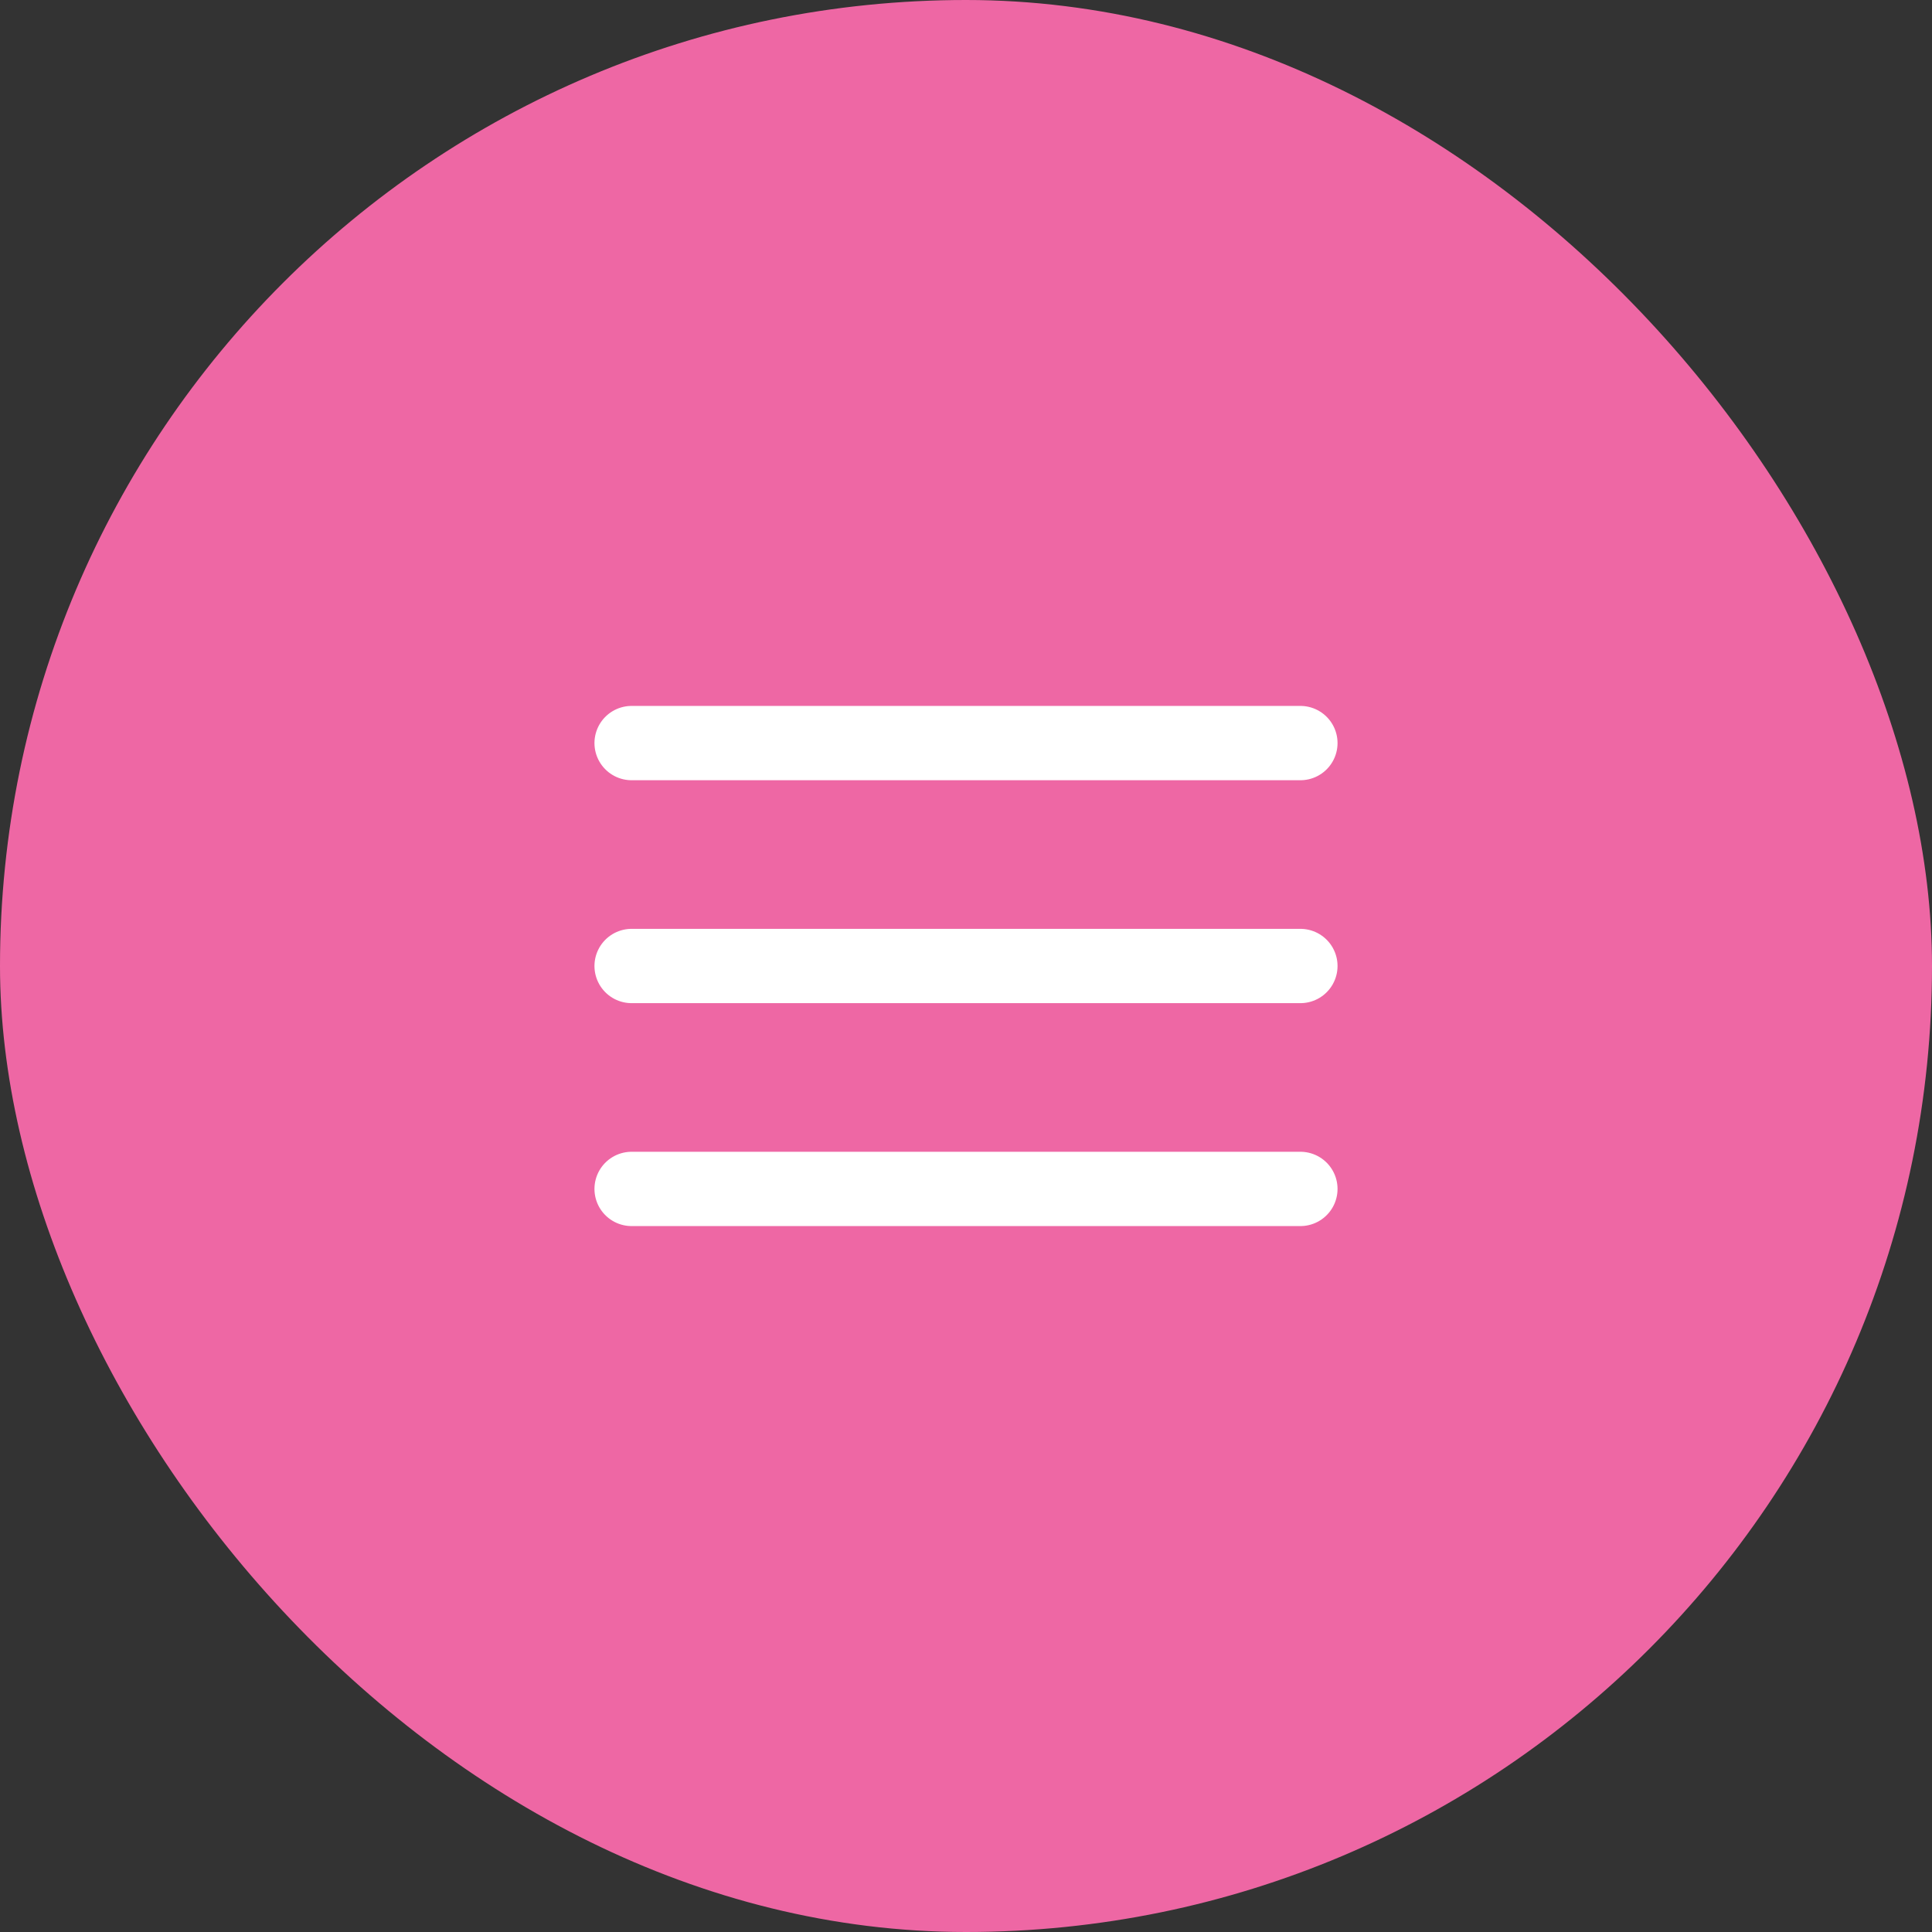
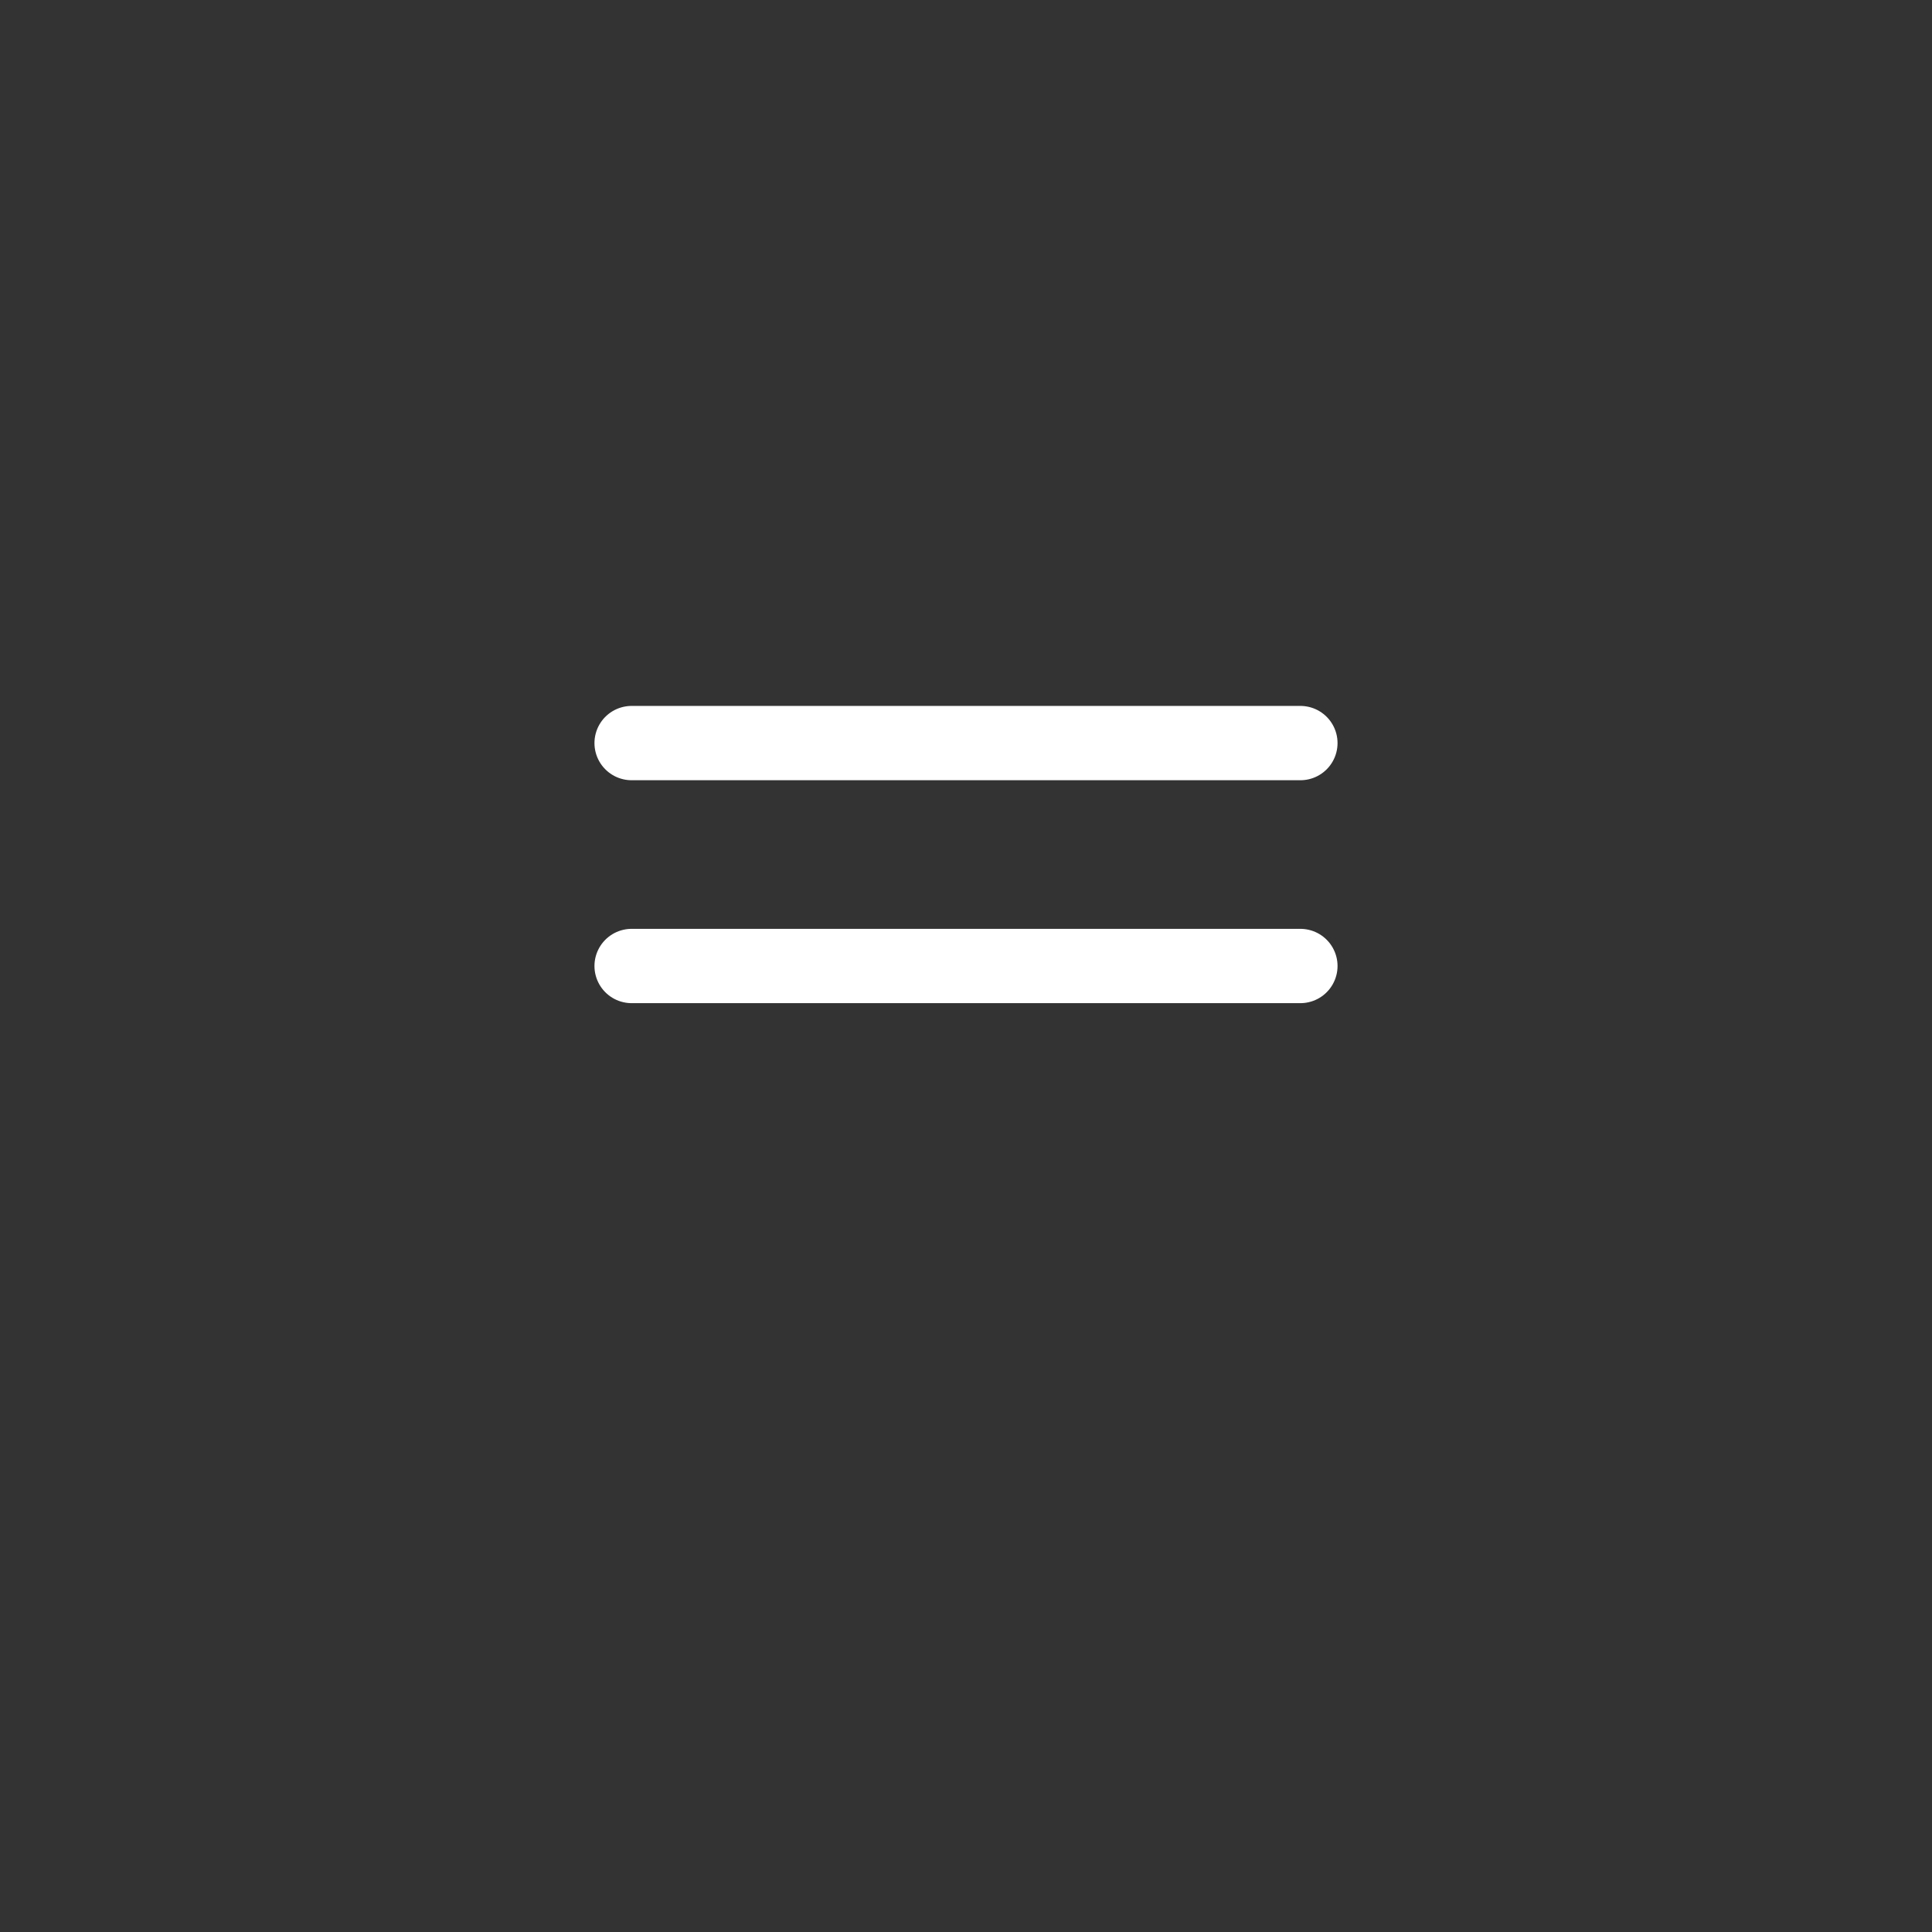
<svg xmlns="http://www.w3.org/2000/svg" width="52" height="52" viewBox="0 0 52 52" fill="none">
  <rect x="0" y="0" width="52" height="52" fill="#333333" stroke="none" />
-   <rect width="52" height="52" rx="26" fill="#EE67A4" />
-   <path d="M17 26H35M17 20H35M17 32H35" stroke="white" stroke-width="2" stroke-linecap="round" stroke-linejoin="round" />
+   <path d="M17 26H35M17 20H35M17 32" stroke="white" stroke-width="2" stroke-linecap="round" stroke-linejoin="round" />
</svg>